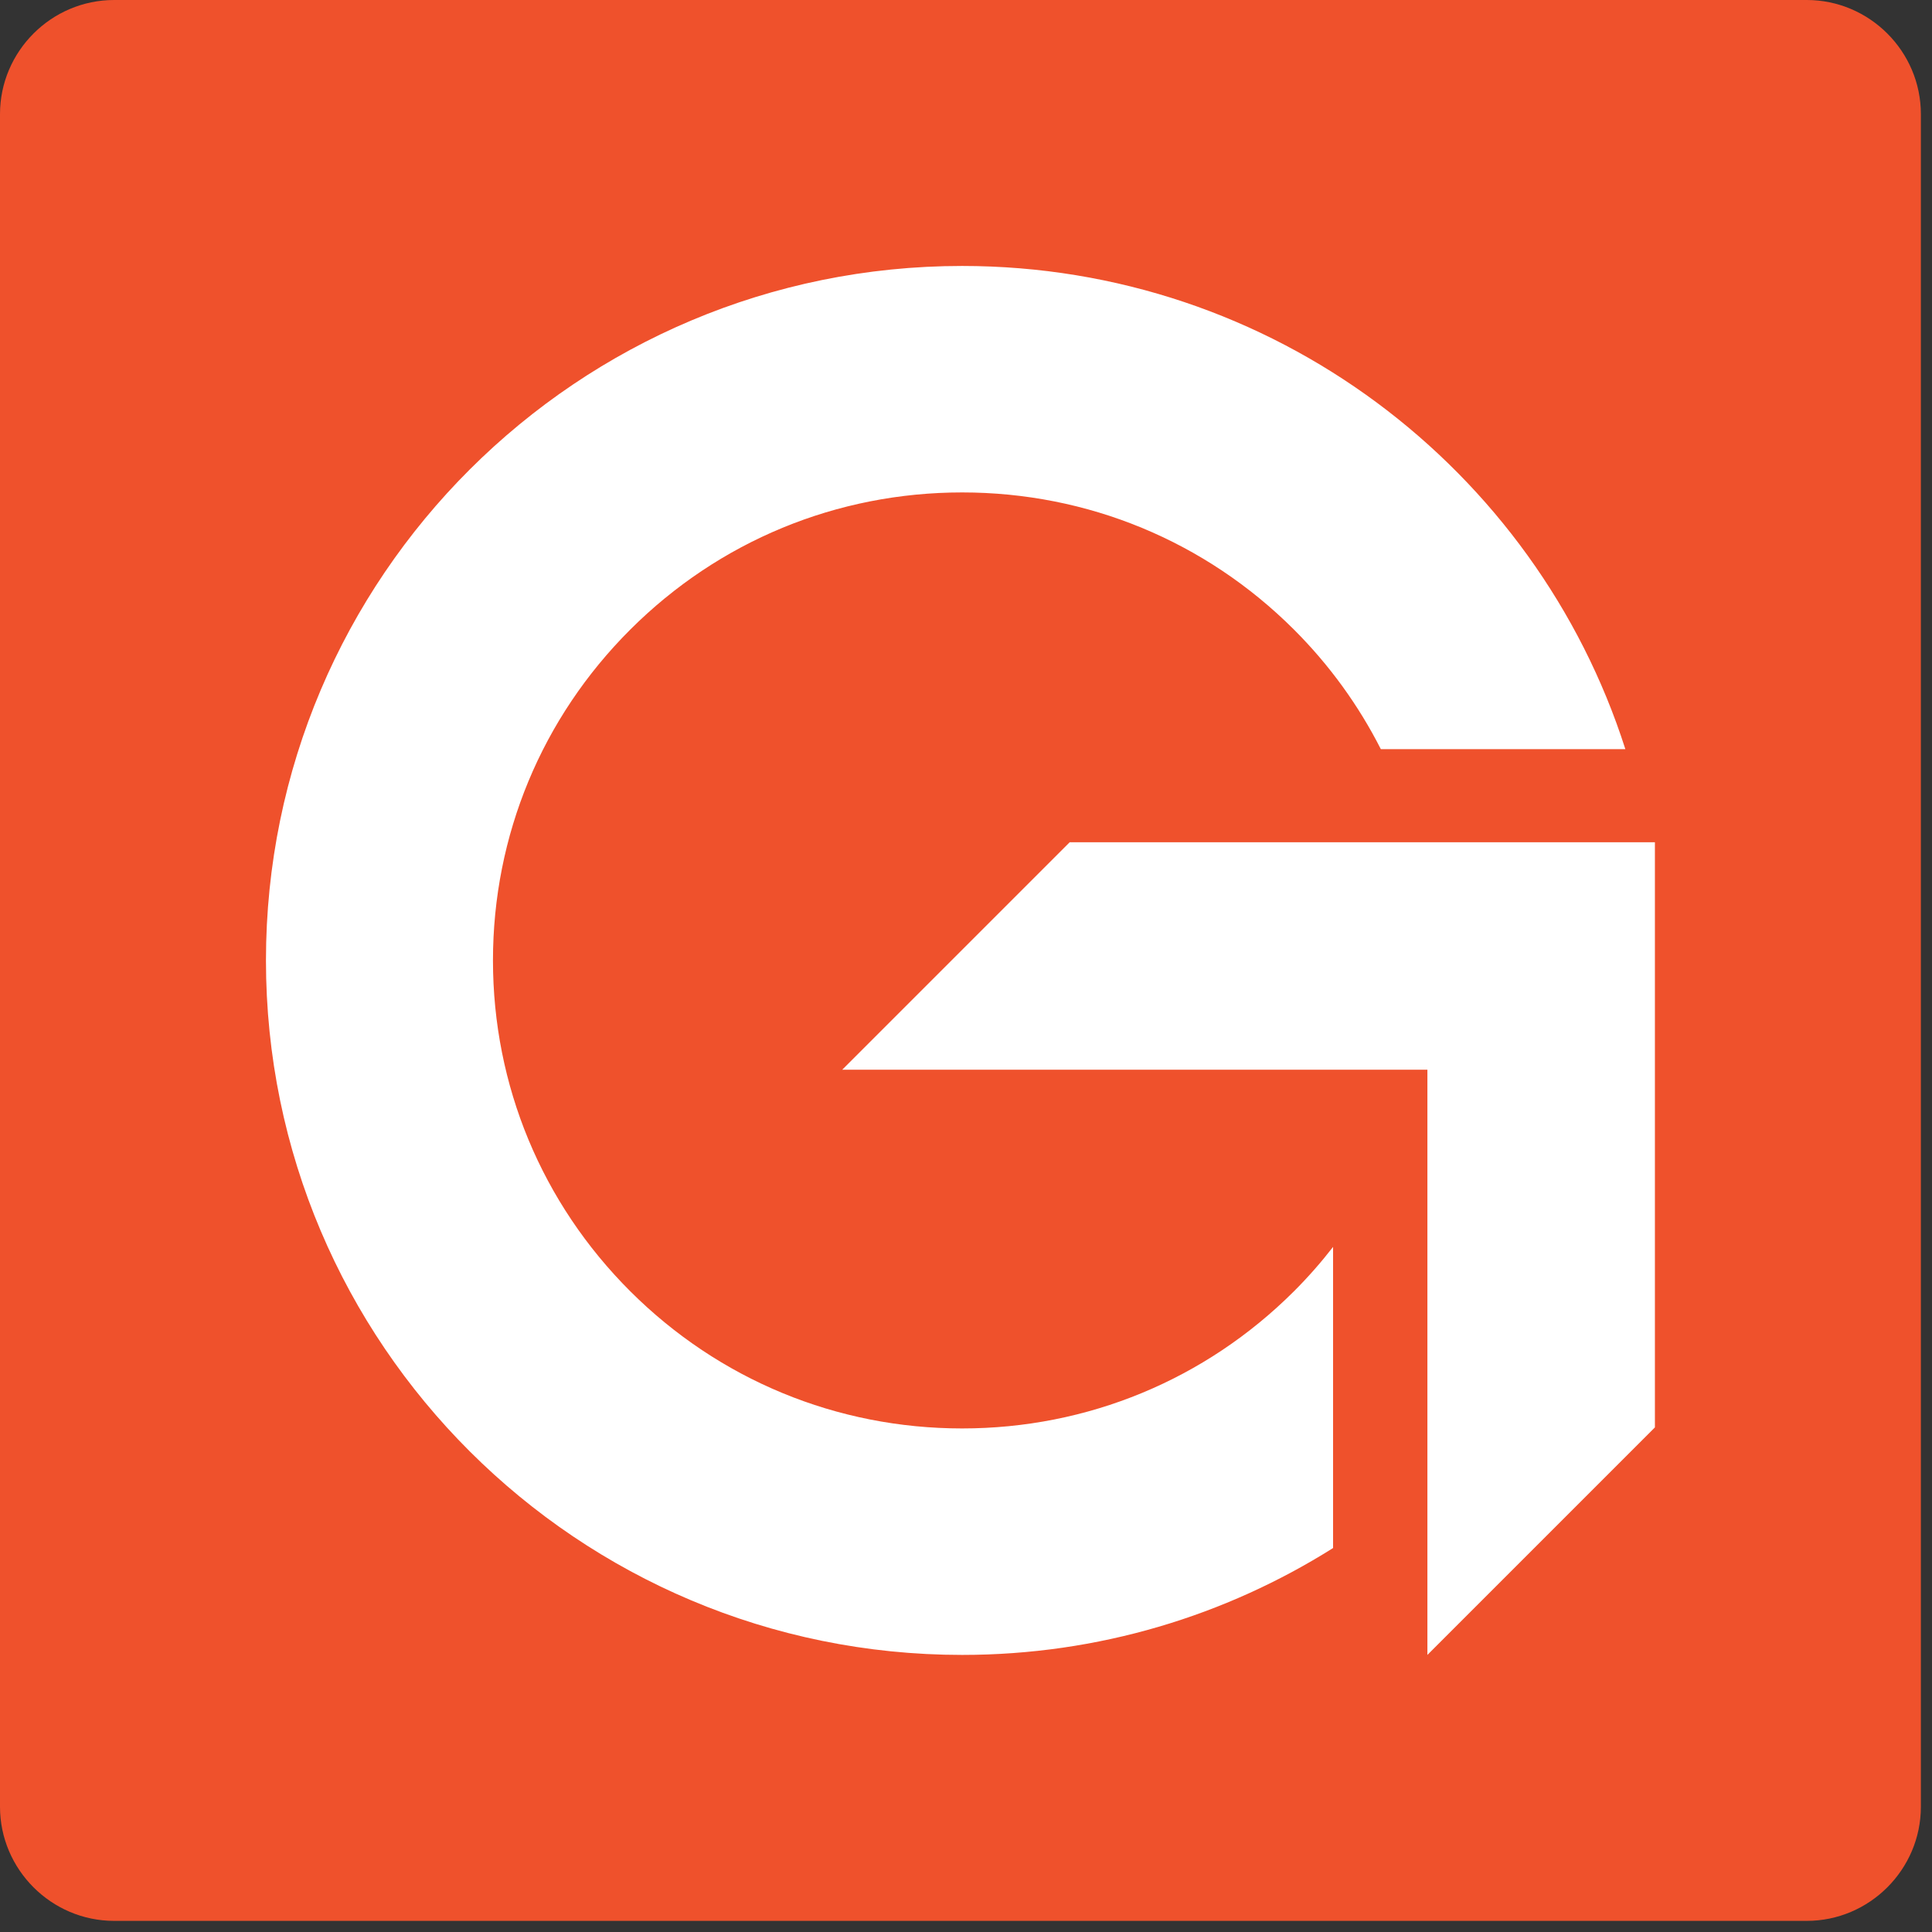
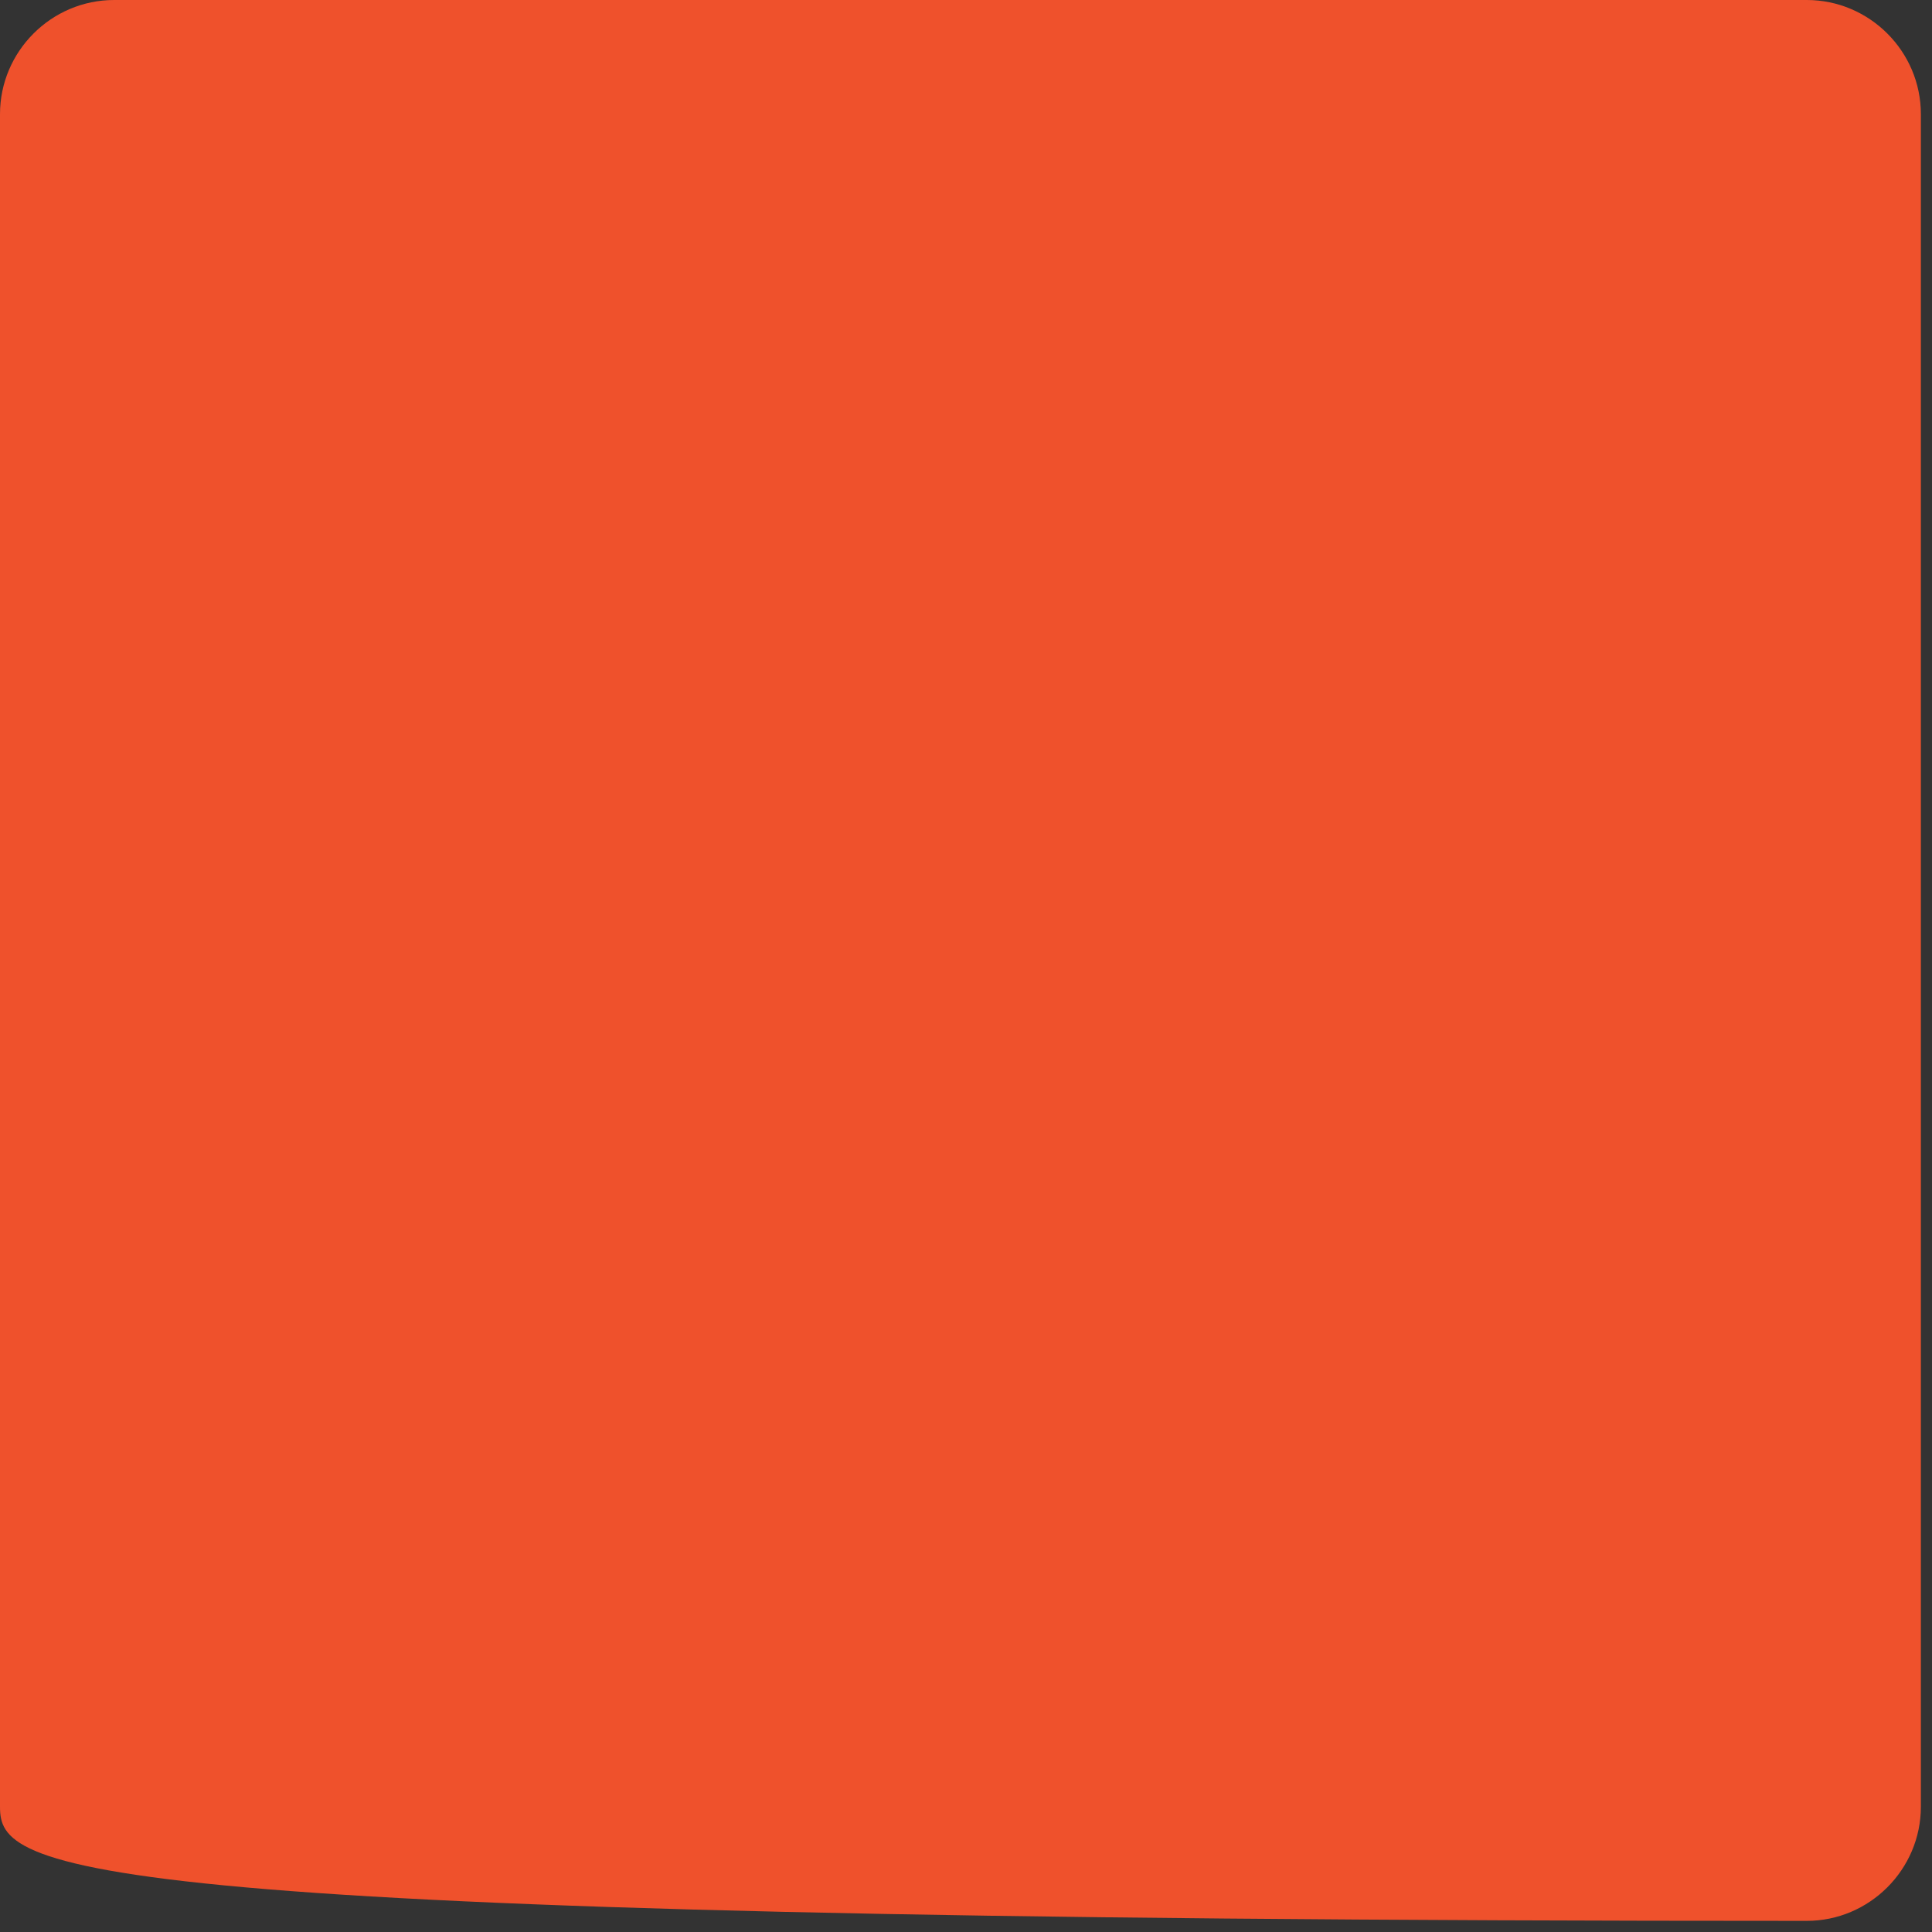
<svg xmlns="http://www.w3.org/2000/svg" width="50px" height="50px" viewBox="0 0 50 50" version="1.1">
  <rect x="0" y="0" width="50" height="50" fill="#333333" stroke="none" />
  <g stroke="none" stroke-width="1" fill="none" fill-rule="evenodd">
    <g id="logo-background">
-       <path d="M49.712,46.758 C49.712,48.382 48.382,49.712 46.758,49.712 L2.954,49.712 C1.329,49.712 0,48.382 0,46.758 L0,2.954 C0,1.329 1.329,0 2.954,0 L46.758,0 C48.382,0 49.712,1.329 49.712,2.954 L49.712,46.758" fill="#EF512C" />
+       <path d="M49.712,46.758 C49.712,48.382 48.382,49.712 46.758,49.712 C1.329,49.712 0,48.382 0,46.758 L0,2.954 C0,1.329 1.329,0 2.954,0 L46.758,0 C48.382,0 49.712,1.329 49.712,2.954 L49.712,46.758" fill="#EF512C" />
    </g>
    <g id="logo-g">
-       <path d="M42.829,21.797 L42.829,36.941 L36.941,42.829 L36.941,27.684 L21.797,27.684 L27.684,21.797 L42.829,21.797 Z M24.9,6.883 C32.938,6.883 39.745,12.136 42.064,19.388 L42.064,19.388 L35.736,19.388 C35.162,18.258 34.409,17.213 33.485,16.291 C31.192,14.003 28.143,12.744 24.9,12.744 C21.657,12.744 18.607,14.003 16.314,16.291 C14.021,18.579 12.758,21.621 12.758,24.856 C12.758,28.091 14.021,31.133 16.314,33.421 C18.607,35.708 21.657,36.968 24.9,36.968 C28.143,36.968 31.192,35.708 33.485,33.421 C33.851,33.056 34.188,32.671 34.5,32.27 L34.5,32.27 L34.5,40.063 C31.72,41.813 28.43,42.829 24.9,42.829 C14.95,42.829 6.883,34.782 6.883,24.856 C6.883,14.93 14.95,6.883 24.9,6.883 Z" id="Combined-Shape" fill="#FFFFFF" />
-     </g>
+       </g>
  </g>
</svg>